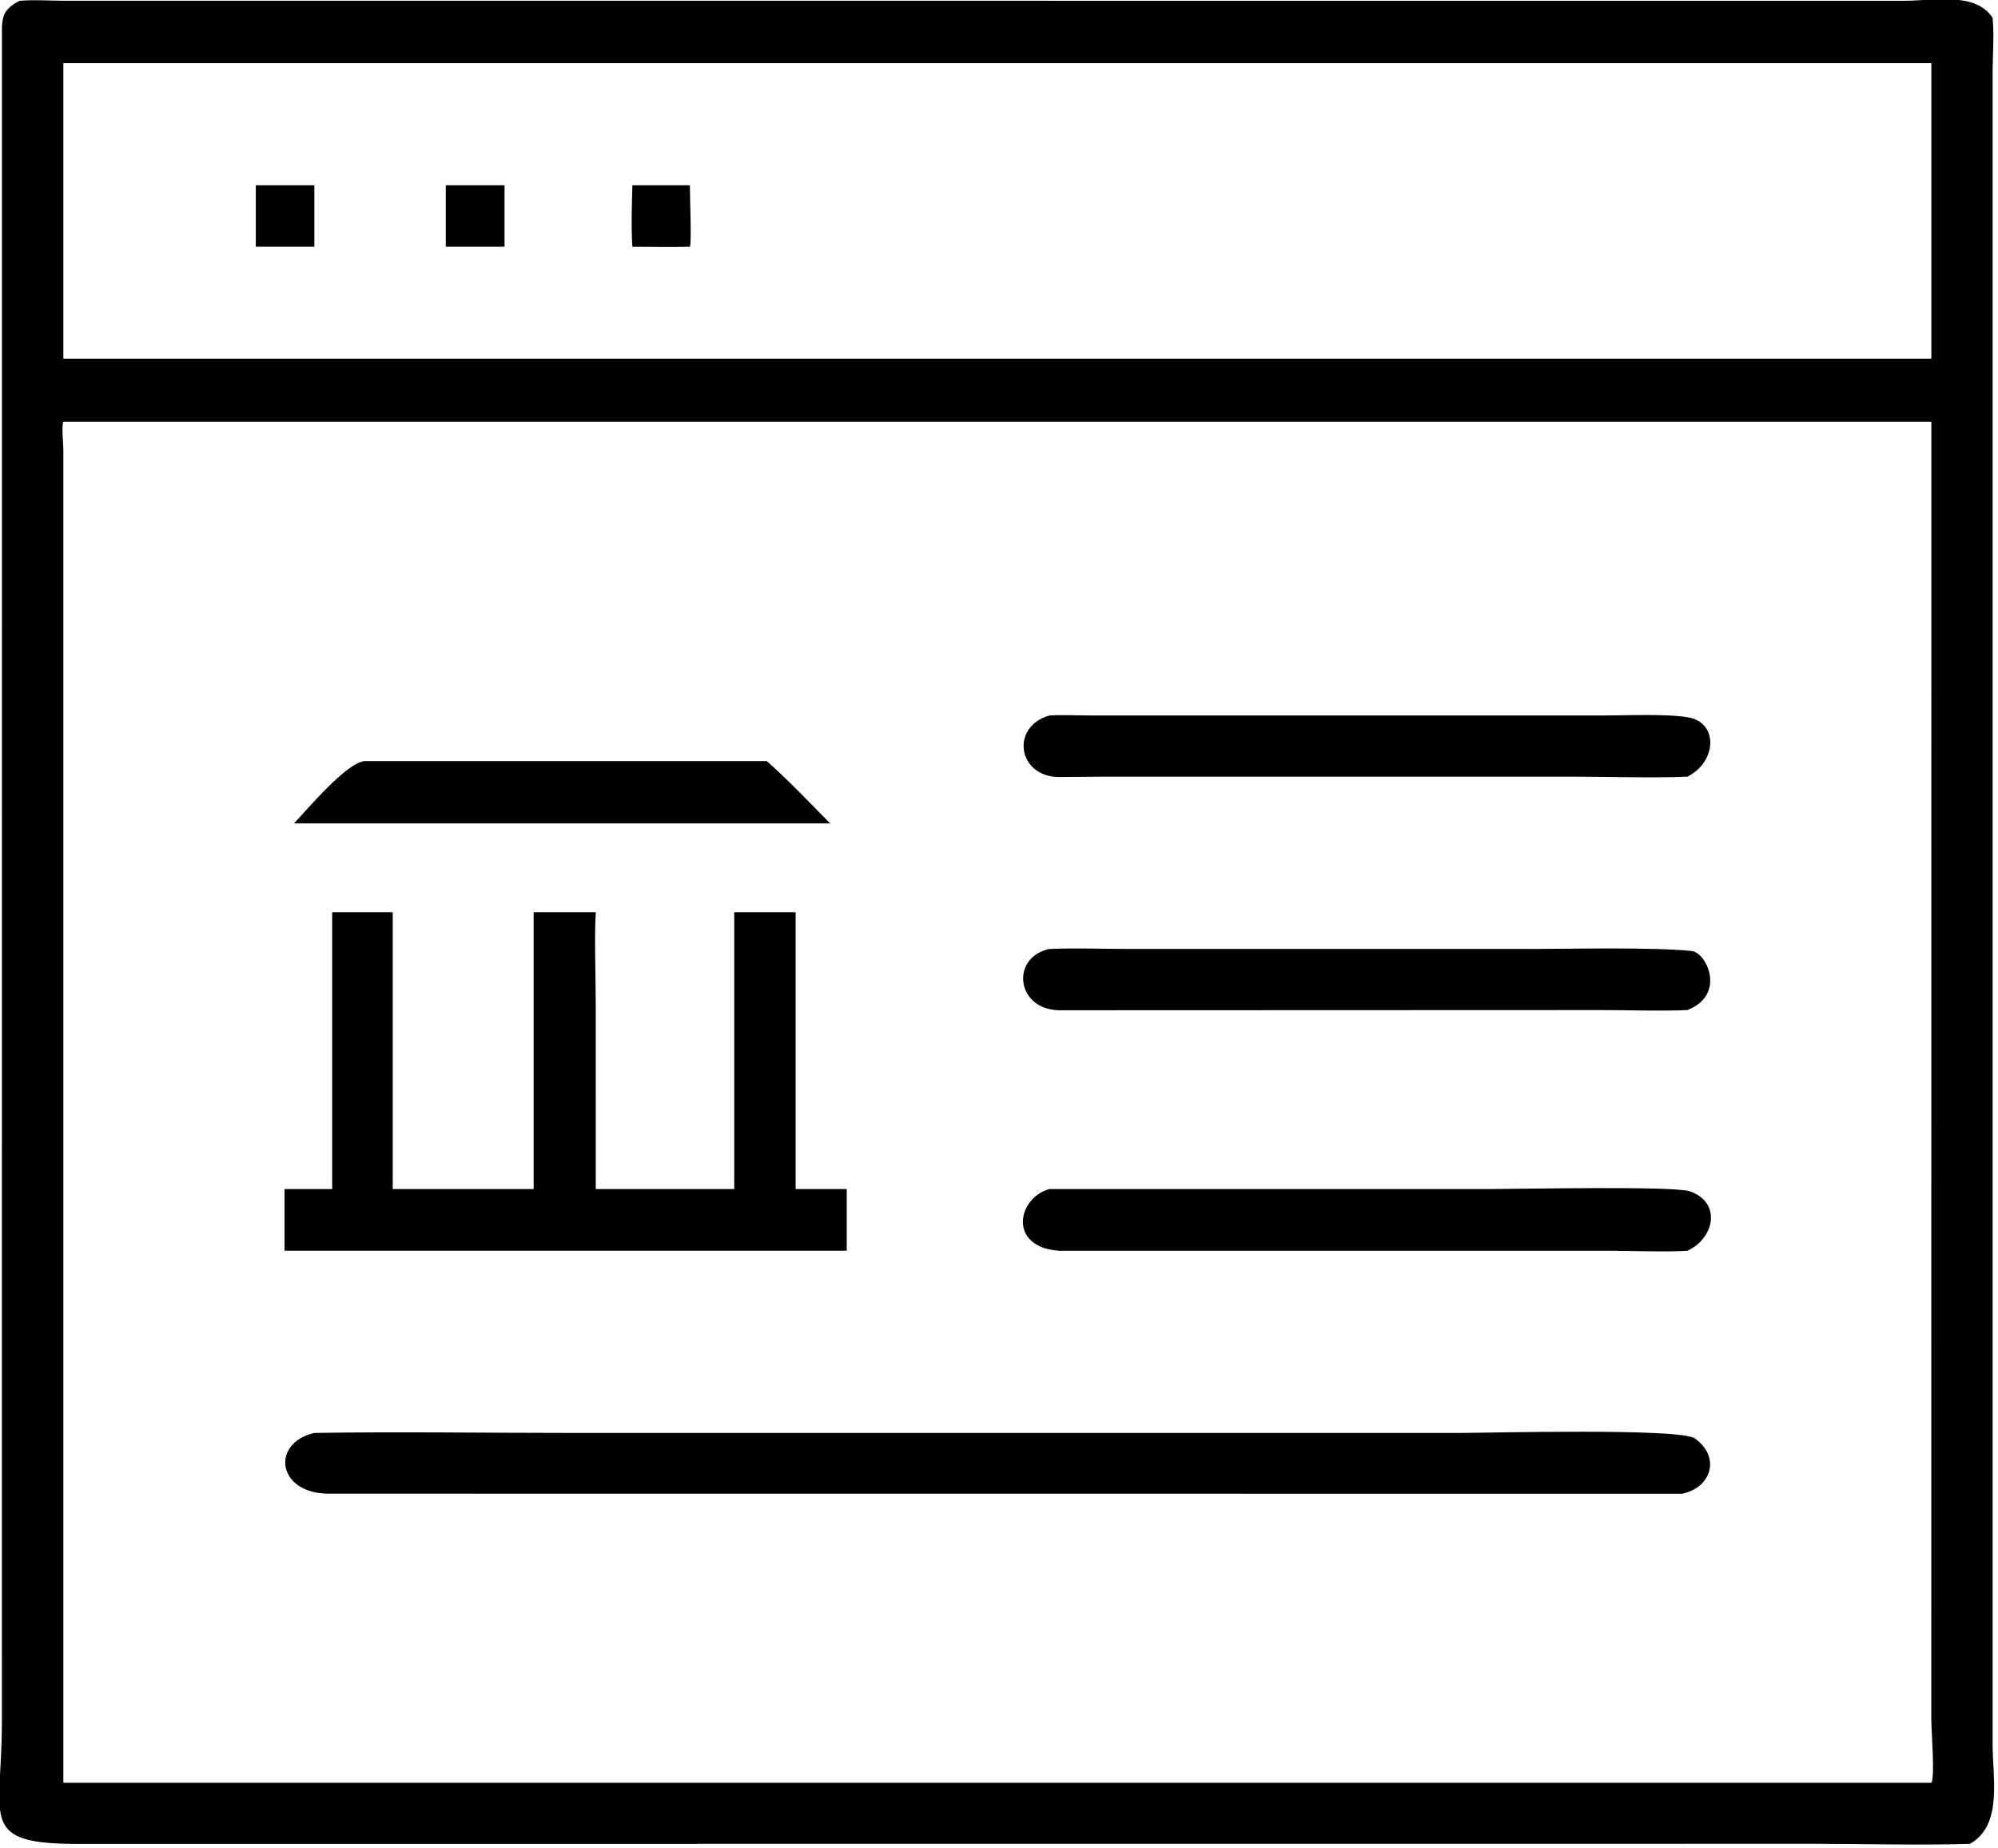
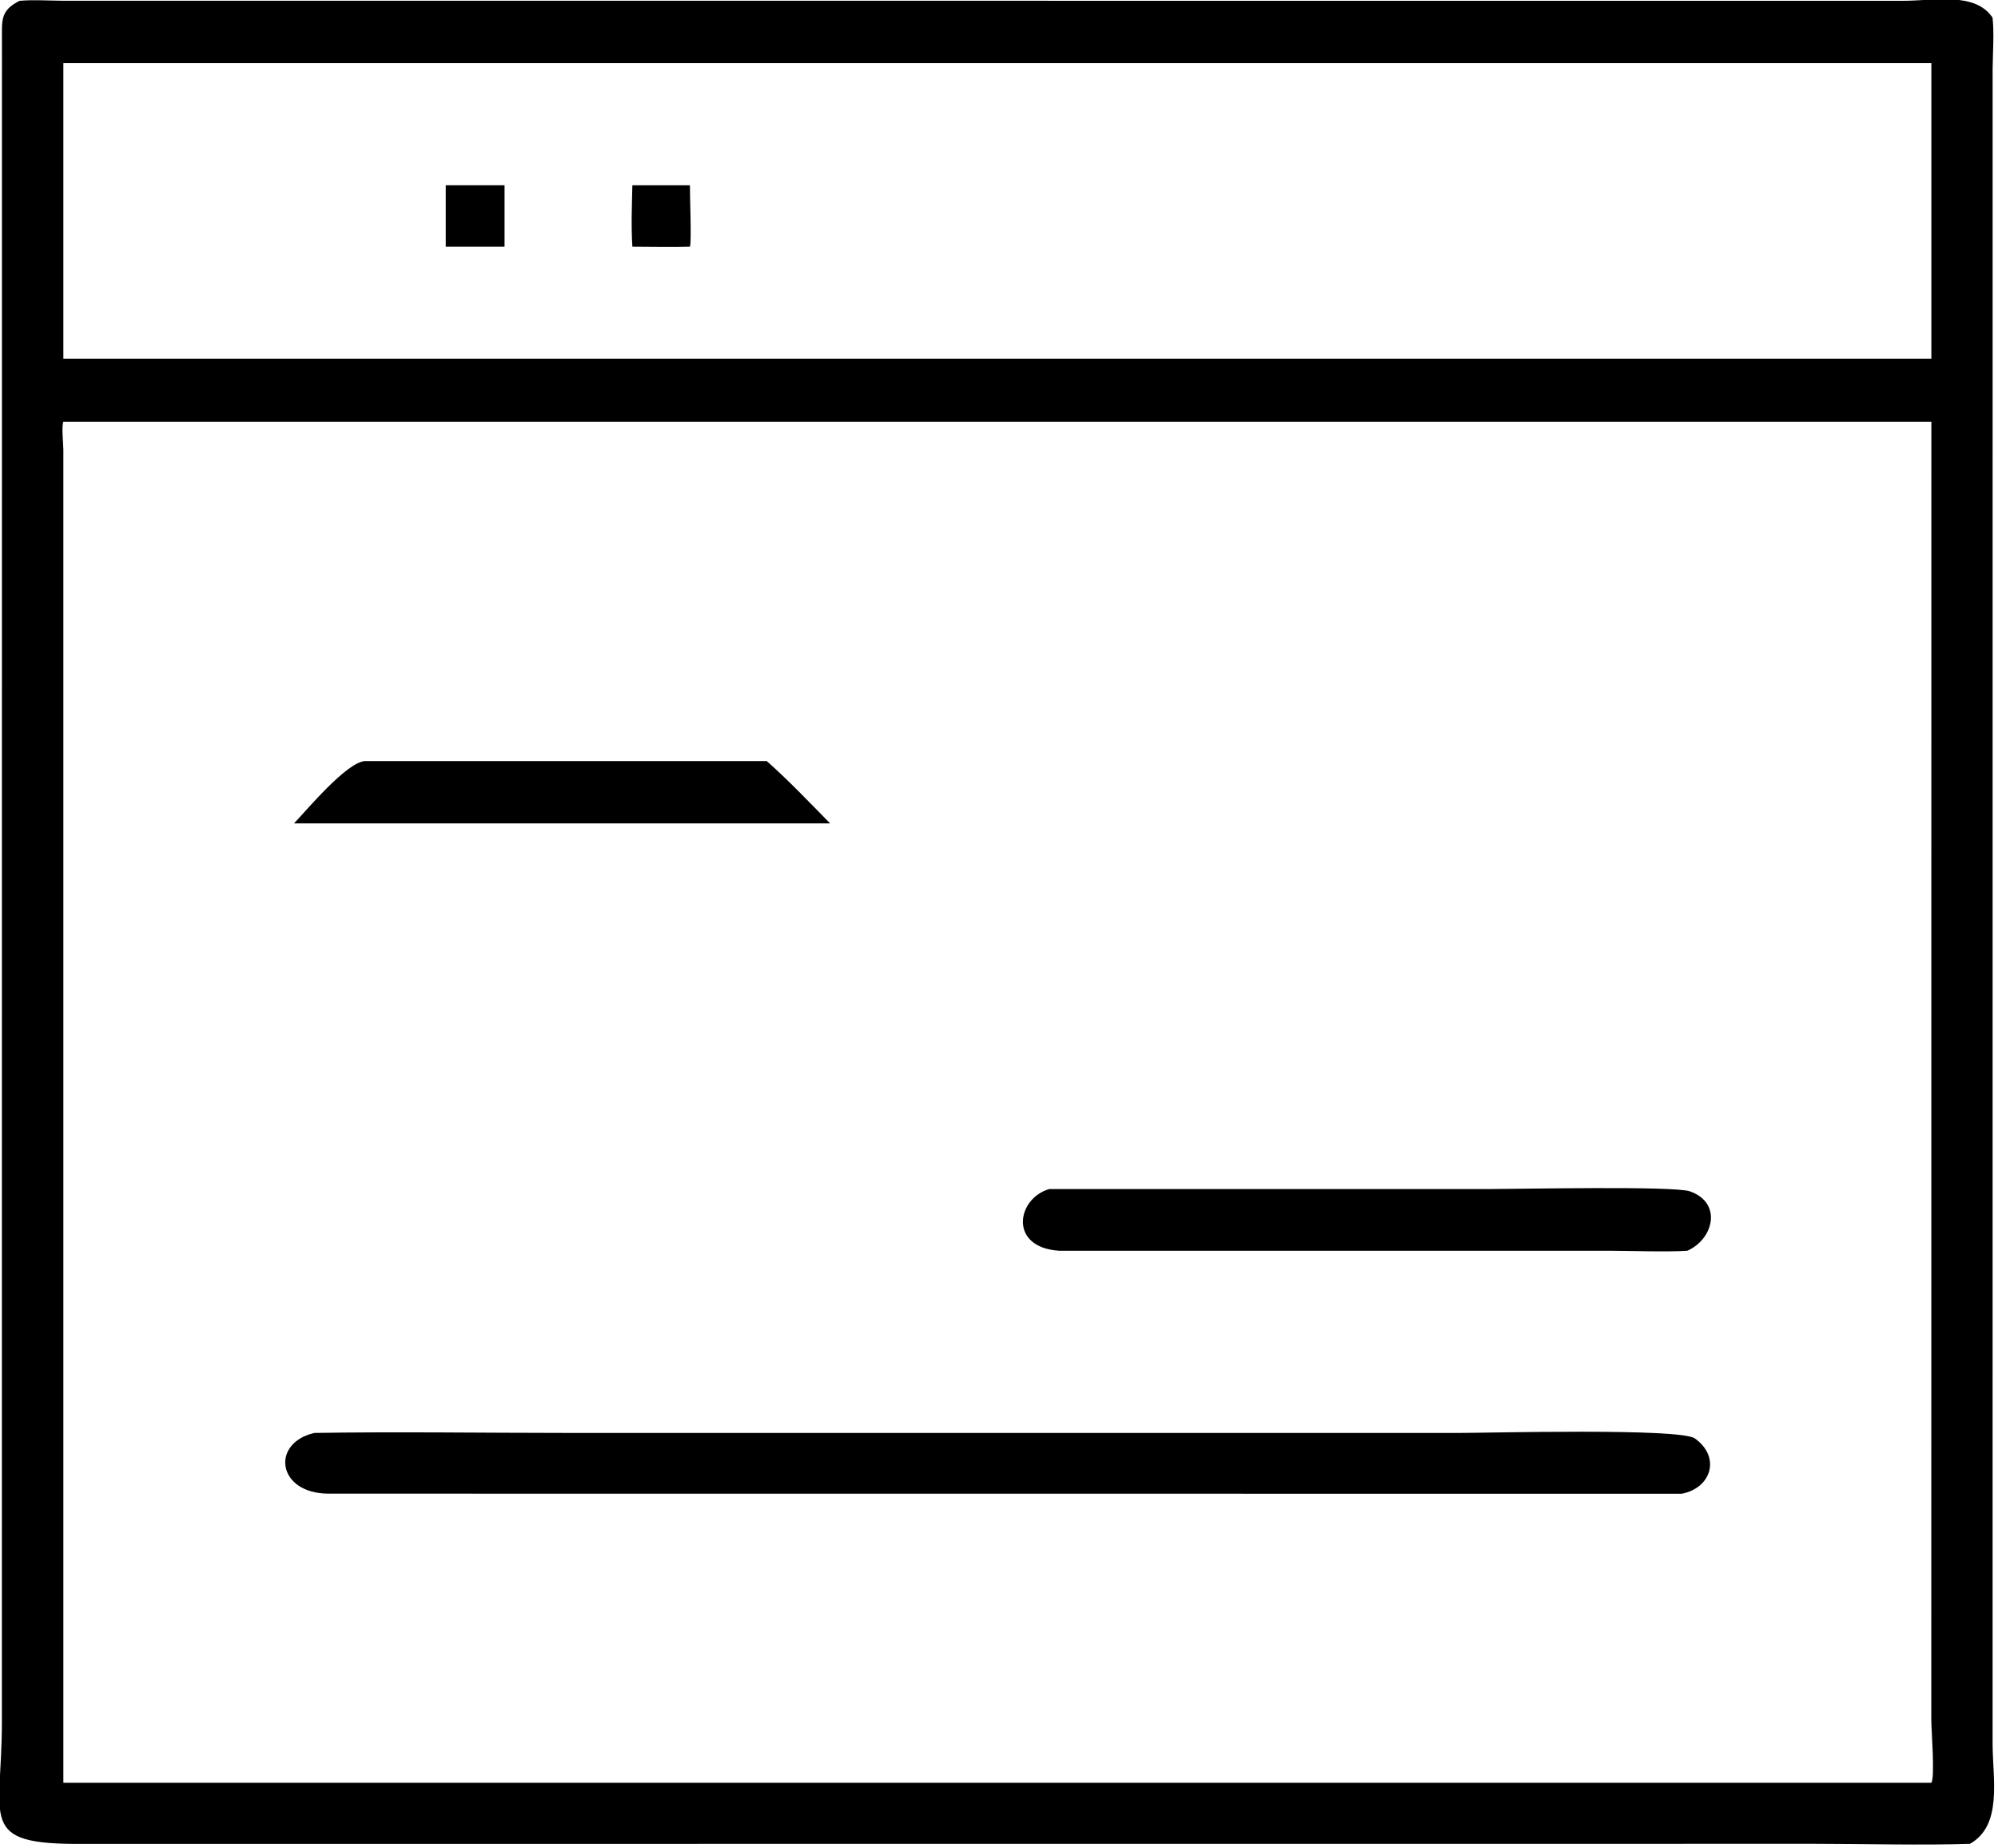
<svg xmlns="http://www.w3.org/2000/svg" viewBox="16.93 18.98 86.2 79.73">
  <path transform="scale(0.234 0.234)" d="M435.558 421.016C426.771 421.307 415.959 421.014 407 421.013L87.439 421.03C68.111 421.147 72.684 416.756 72.697 398.711L72.712 88.769C72.736 85.041 72.264 83.097 75.949 81.266C78.228 81.04 81.359 81.228 83.723 81.245L423.224 81.261C428.881 81.262 436.497 79.551 439.719 84.362C440.037 87.06 439.767 91.01 439.736 93.825L439.731 402.525C439.732 409.056 441.621 417.576 435.558 421.016ZM84.032 92.756L84.032 147.23L428.442 147.23L428.442 92.756L84.032 92.756ZM84.032 158.871C83.666 159.607 84.025 162.918 84.032 164.023L84.032 409.762L428.442 409.762C429.132 408.717 428.427 400.023 428.428 398.079L428.442 158.871L84.032 158.871Z" />
-   <path transform="scale(0.234 0.234)" d="M119.512 126.586L119.512 115.265L130.31 115.265L130.31 126.586L119.512 126.586Z" />
  <path transform="scale(0.234 0.234)" d="M154.538 126.586L154.538 115.265L165.377 115.265L165.377 126.586L154.538 126.586Z" />
  <path transform="scale(0.234 0.234)" d="M188.941 126.586C188.702 122.793 188.853 119.062 188.941 115.265L199.552 115.265C199.527 117.091 199.883 125.905 199.552 126.586C196.116 126.673 192.398 126.595 188.941 126.586Z" />
-   <path transform="scale(0.234 0.234)" d="M383.457 224.286C377.097 224.558 368.951 224.289 362.433 224.287L283.804 224.284C278.354 224.285 272.803 224.281 267.346 224.349C259.899 224.088 258.707 215.049 265.816 213.014C267.934 212.861 271.058 213 273.264 213.006L367.907 213.011C372.209 213.012 379.598 212.654 383.642 213.359C389.207 214.328 388.899 221.566 383.457 224.286Z" />
  <path transform="scale(0.234 0.234)" d="M126.557 232.902C129.071 230.247 136.163 221.767 139.55 221.418L213.724 221.418C217.728 224.952 221.634 229.084 225.406 232.902L212.834 232.902L126.557 232.902Z" />
-   <path transform="scale(0.234 0.234)" d="M133.596 300.309L133.596 249.274L144.757 249.274L144.757 300.309L170.741 300.309L170.741 249.274L182.197 249.274C181.915 253.353 182.186 261.577 182.188 266.005L182.197 300.309L207.722 300.309L207.722 258.625L207.722 249.274L219.044 249.274L219.044 300.309L228.465 300.309L228.465 311.68L124.811 311.68L124.811 300.309L133.596 300.309Z" />
-   <path transform="scale(0.234 0.234)" d="M383.457 267.311C378.89 267.533 372.324 267.316 367.567 267.315L267.454 267.351C259.624 267.051 258.701 257.579 265.816 256.052C269.916 255.855 275.705 256.039 279.939 256.041L355.012 256.049C362.221 256.042 376.833 255.684 384.242 256.423C387.015 256.7 390.664 264.515 383.457 267.311Z" />
  <path transform="scale(0.234 0.234)" d="M383.457 311.68C379.944 311.943 372.774 311.688 368.993 311.682L267.612 311.683C258.211 311.06 259.835 301.99 265.816 300.309L347.055 300.309C352.439 300.308 380.971 299.706 383.915 300.729C389.918 302.816 388.332 309.512 383.457 311.68Z" />
  <path transform="scale(0.234 0.234)" d="M382.419 356.48L132.928 356.463C123.447 356.446 122.189 347.138 130.31 345.27C145.709 345.023 161.78 345.269 177.243 345.27L341.493 345.27C346.689 345.27 382.079 344.344 384.818 346.272C389.62 349.653 387.945 355.408 382.419 356.48Z" />
</svg>